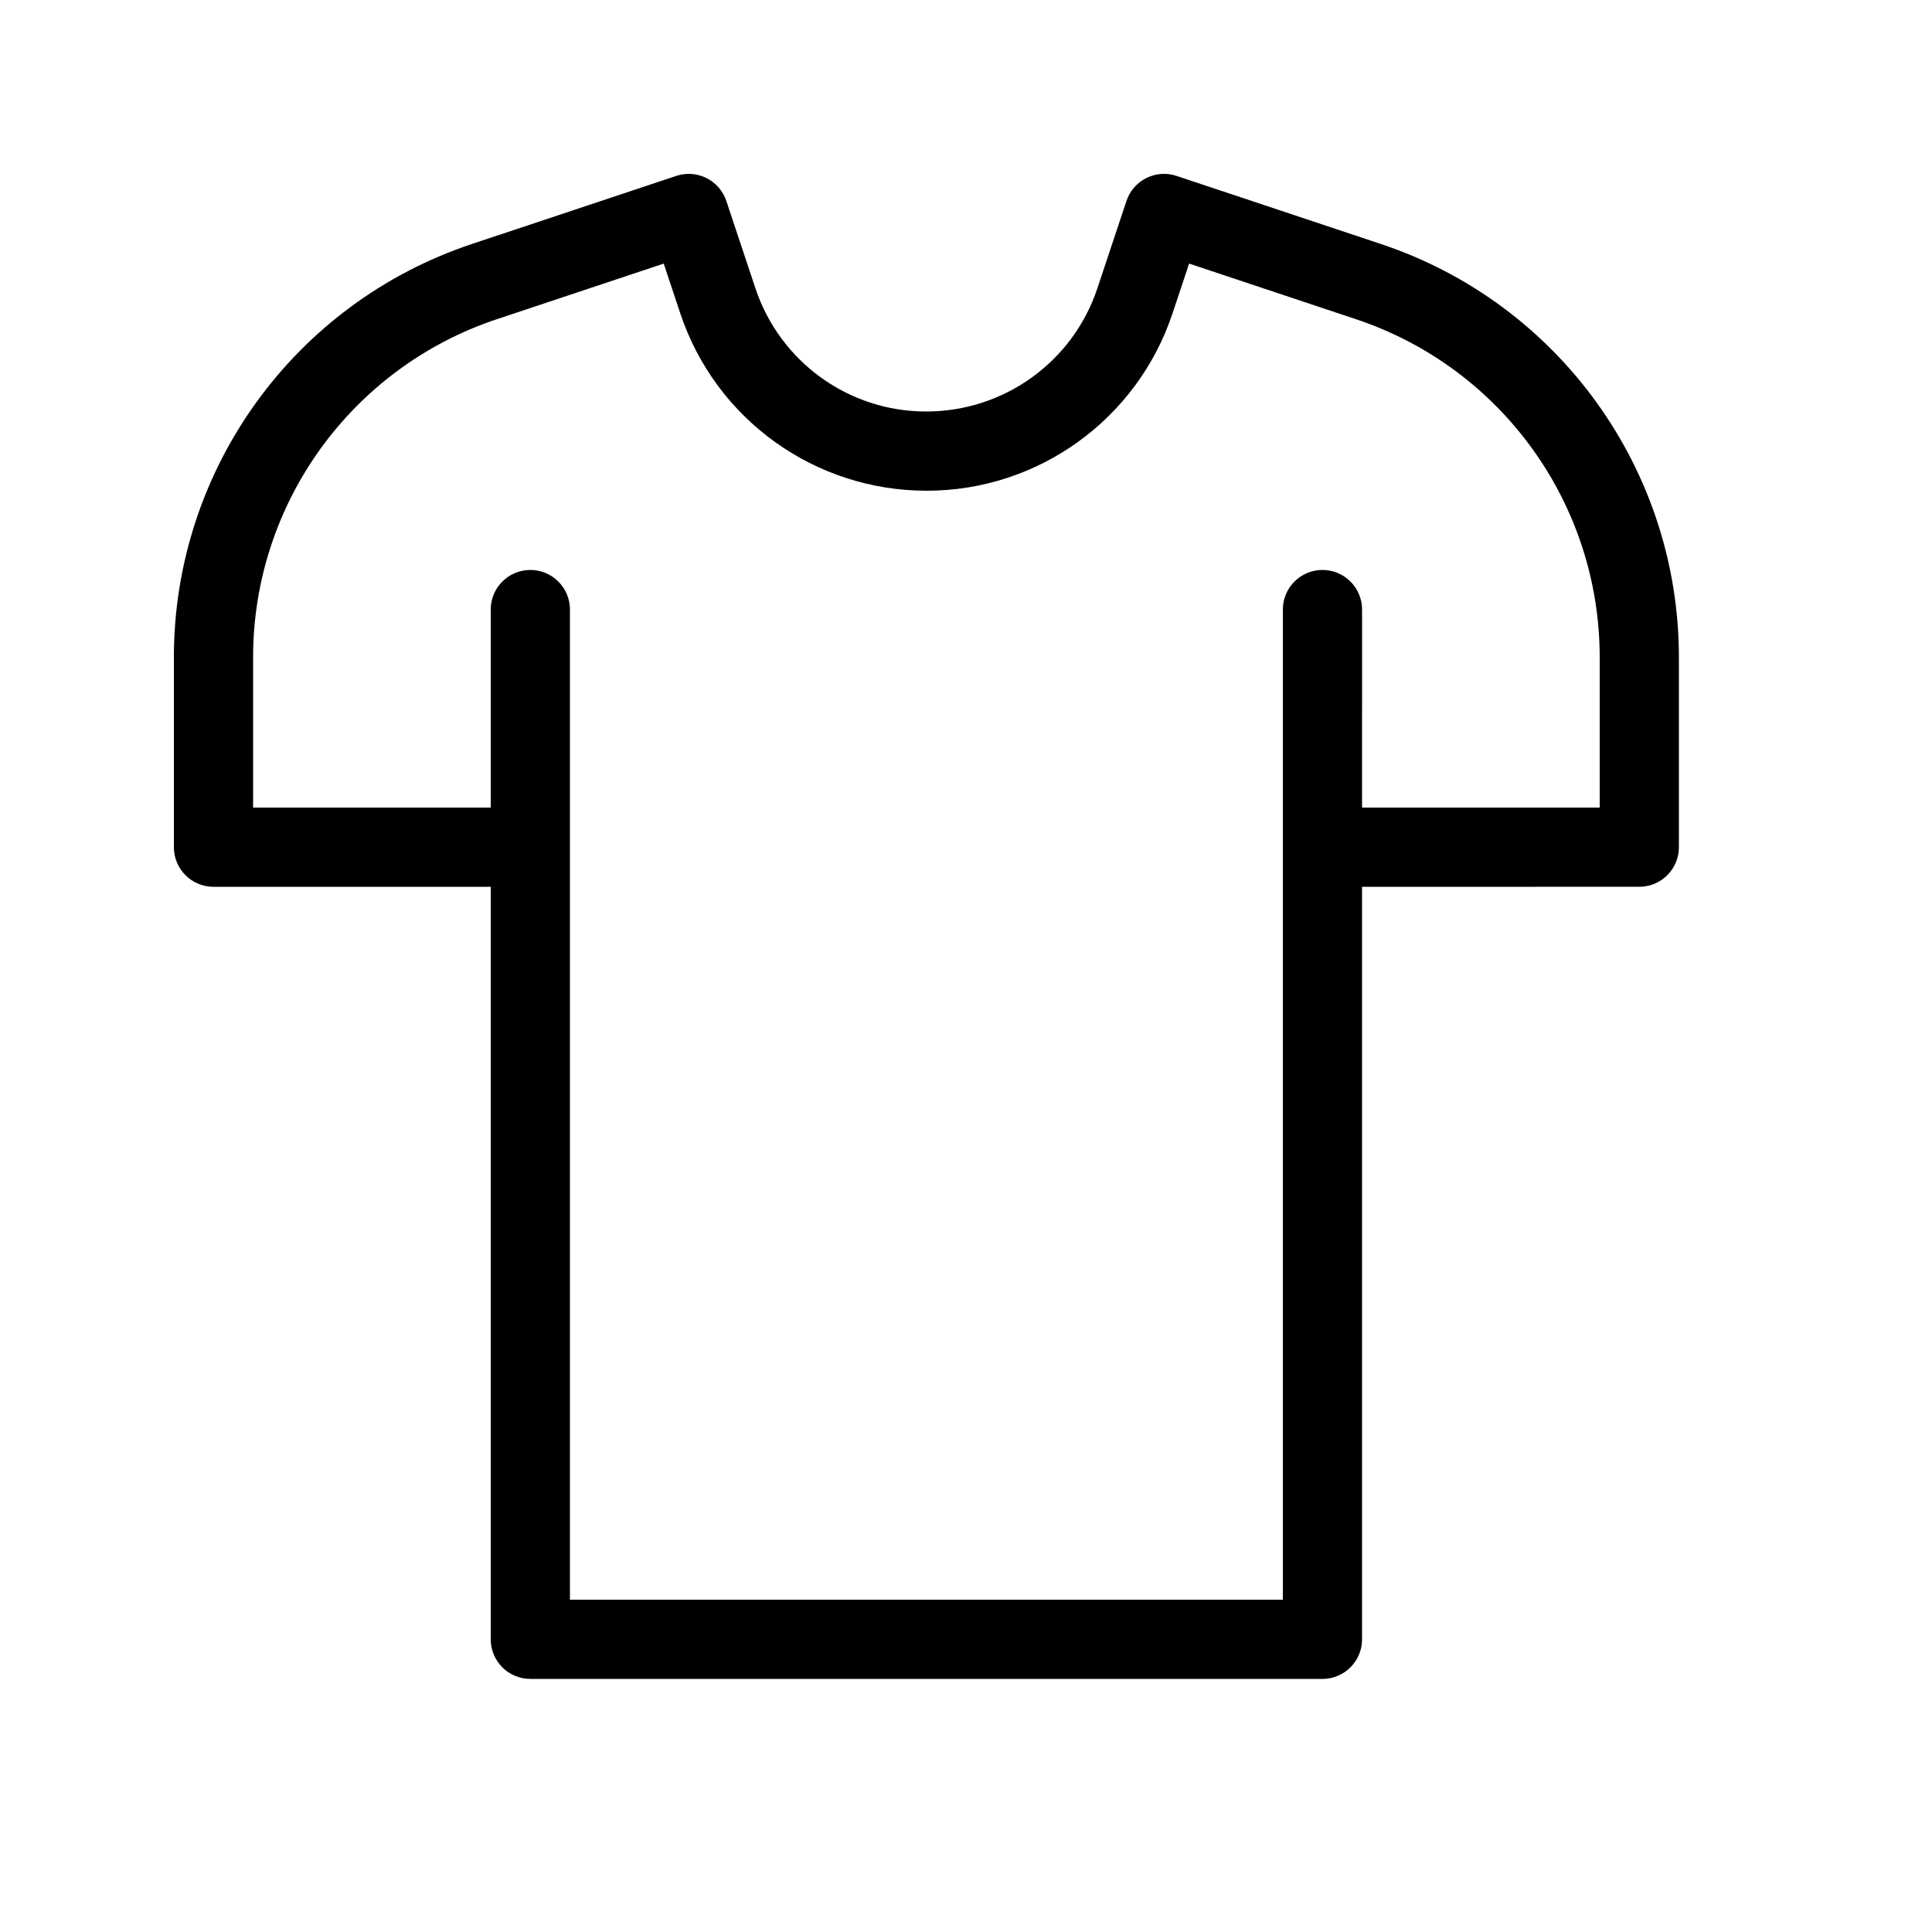
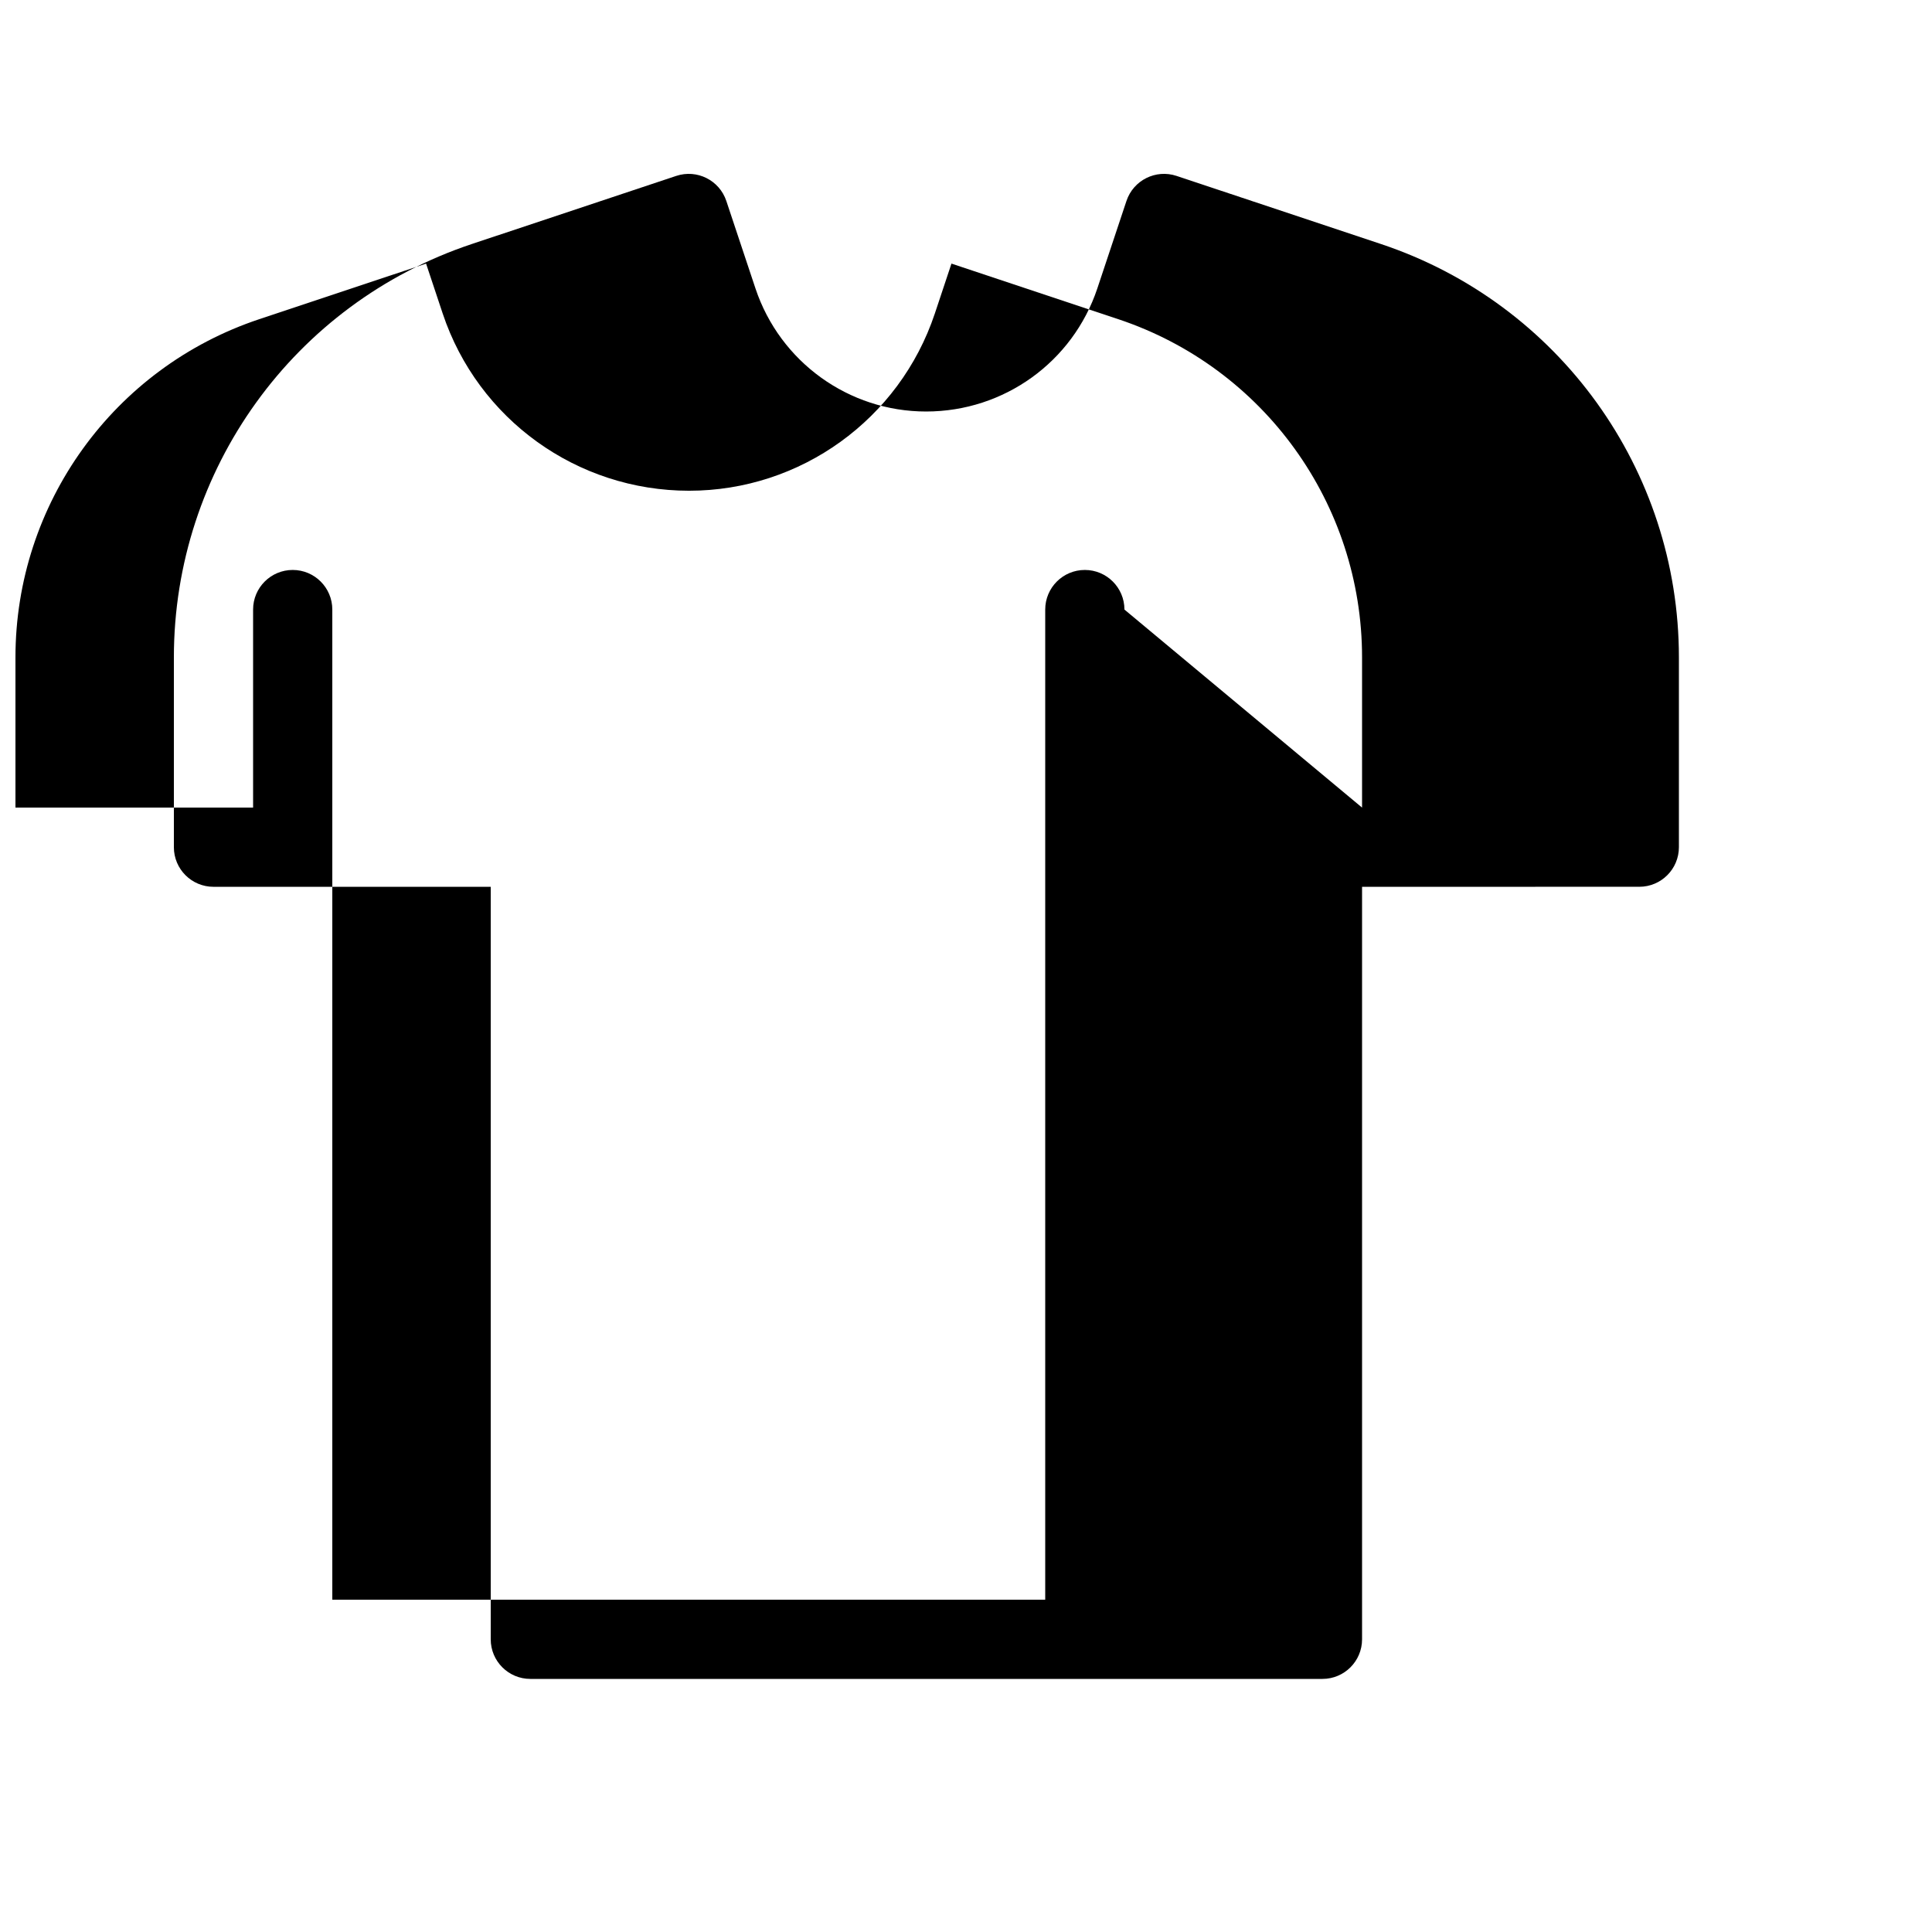
<svg xmlns="http://www.w3.org/2000/svg" fill="#000000" width="800px" height="800px" version="1.1" viewBox="144 144 512 512">
-   <path d="m504.96 358.02h62.977v-39.801c0-40.676-26.008-76.762-64.594-89.629l-44.219-14.734-4.41 13.242c-9.363 28.039-35.598 46.953-65.125 46.953-29.691 0-55.926-18.914-65.293-46.961l-4.406-13.234-44.219 14.734c-38.586 12.867-64.598 48.953-64.598 89.629v39.801h62.977v-52.48c0-5.797 4.699-10.496 10.496-10.496s10.496 4.699 10.496 10.496v262.4h188.93v-262.4c0-5.797 4.699-10.496 10.496-10.496 5.797 0 10.496 4.699 10.496 10.496zm0 20.992v199.42c0 5.797-4.699 10.496-10.496 10.496h-209.92c-5.797 0-10.496-4.699-10.496-10.496v-199.42h-73.473c-5.797 0-10.496-4.699-10.496-10.496v-50.297c0-49.711 31.793-93.82 78.949-109.55l54.18-18.051c5.5-1.832 11.445 1.141 13.277 6.641l7.723 23.188c6.504 19.477 24.723 32.609 45.211 32.609 20.66 0 38.875-13.133 45.379-32.602l7.723-23.195c1.832-5.5 7.777-8.473 13.277-6.641l54.184 18.055c47.156 15.723 78.945 59.832 78.945 109.54v50.297c0 5.797-4.699 10.496-10.496 10.496z" />
+   <path d="m504.96 358.02v-39.801c0-40.676-26.008-76.762-64.594-89.629l-44.219-14.734-4.41 13.242c-9.363 28.039-35.598 46.953-65.125 46.953-29.691 0-55.926-18.914-65.293-46.961l-4.406-13.234-44.219 14.734c-38.586 12.867-64.598 48.953-64.598 89.629v39.801h62.977v-52.48c0-5.797 4.699-10.496 10.496-10.496s10.496 4.699 10.496 10.496v262.4h188.93v-262.4c0-5.797 4.699-10.496 10.496-10.496 5.797 0 10.496 4.699 10.496 10.496zm0 20.992v199.42c0 5.797-4.699 10.496-10.496 10.496h-209.92c-5.797 0-10.496-4.699-10.496-10.496v-199.42h-73.473c-5.797 0-10.496-4.699-10.496-10.496v-50.297c0-49.711 31.793-93.82 78.949-109.55l54.18-18.051c5.5-1.832 11.445 1.141 13.277 6.641l7.723 23.188c6.504 19.477 24.723 32.609 45.211 32.609 20.66 0 38.875-13.133 45.379-32.602l7.723-23.195c1.832-5.5 7.777-8.473 13.277-6.641l54.184 18.055c47.156 15.723 78.945 59.832 78.945 109.54v50.297c0 5.797-4.699 10.496-10.496 10.496z" />
</svg>